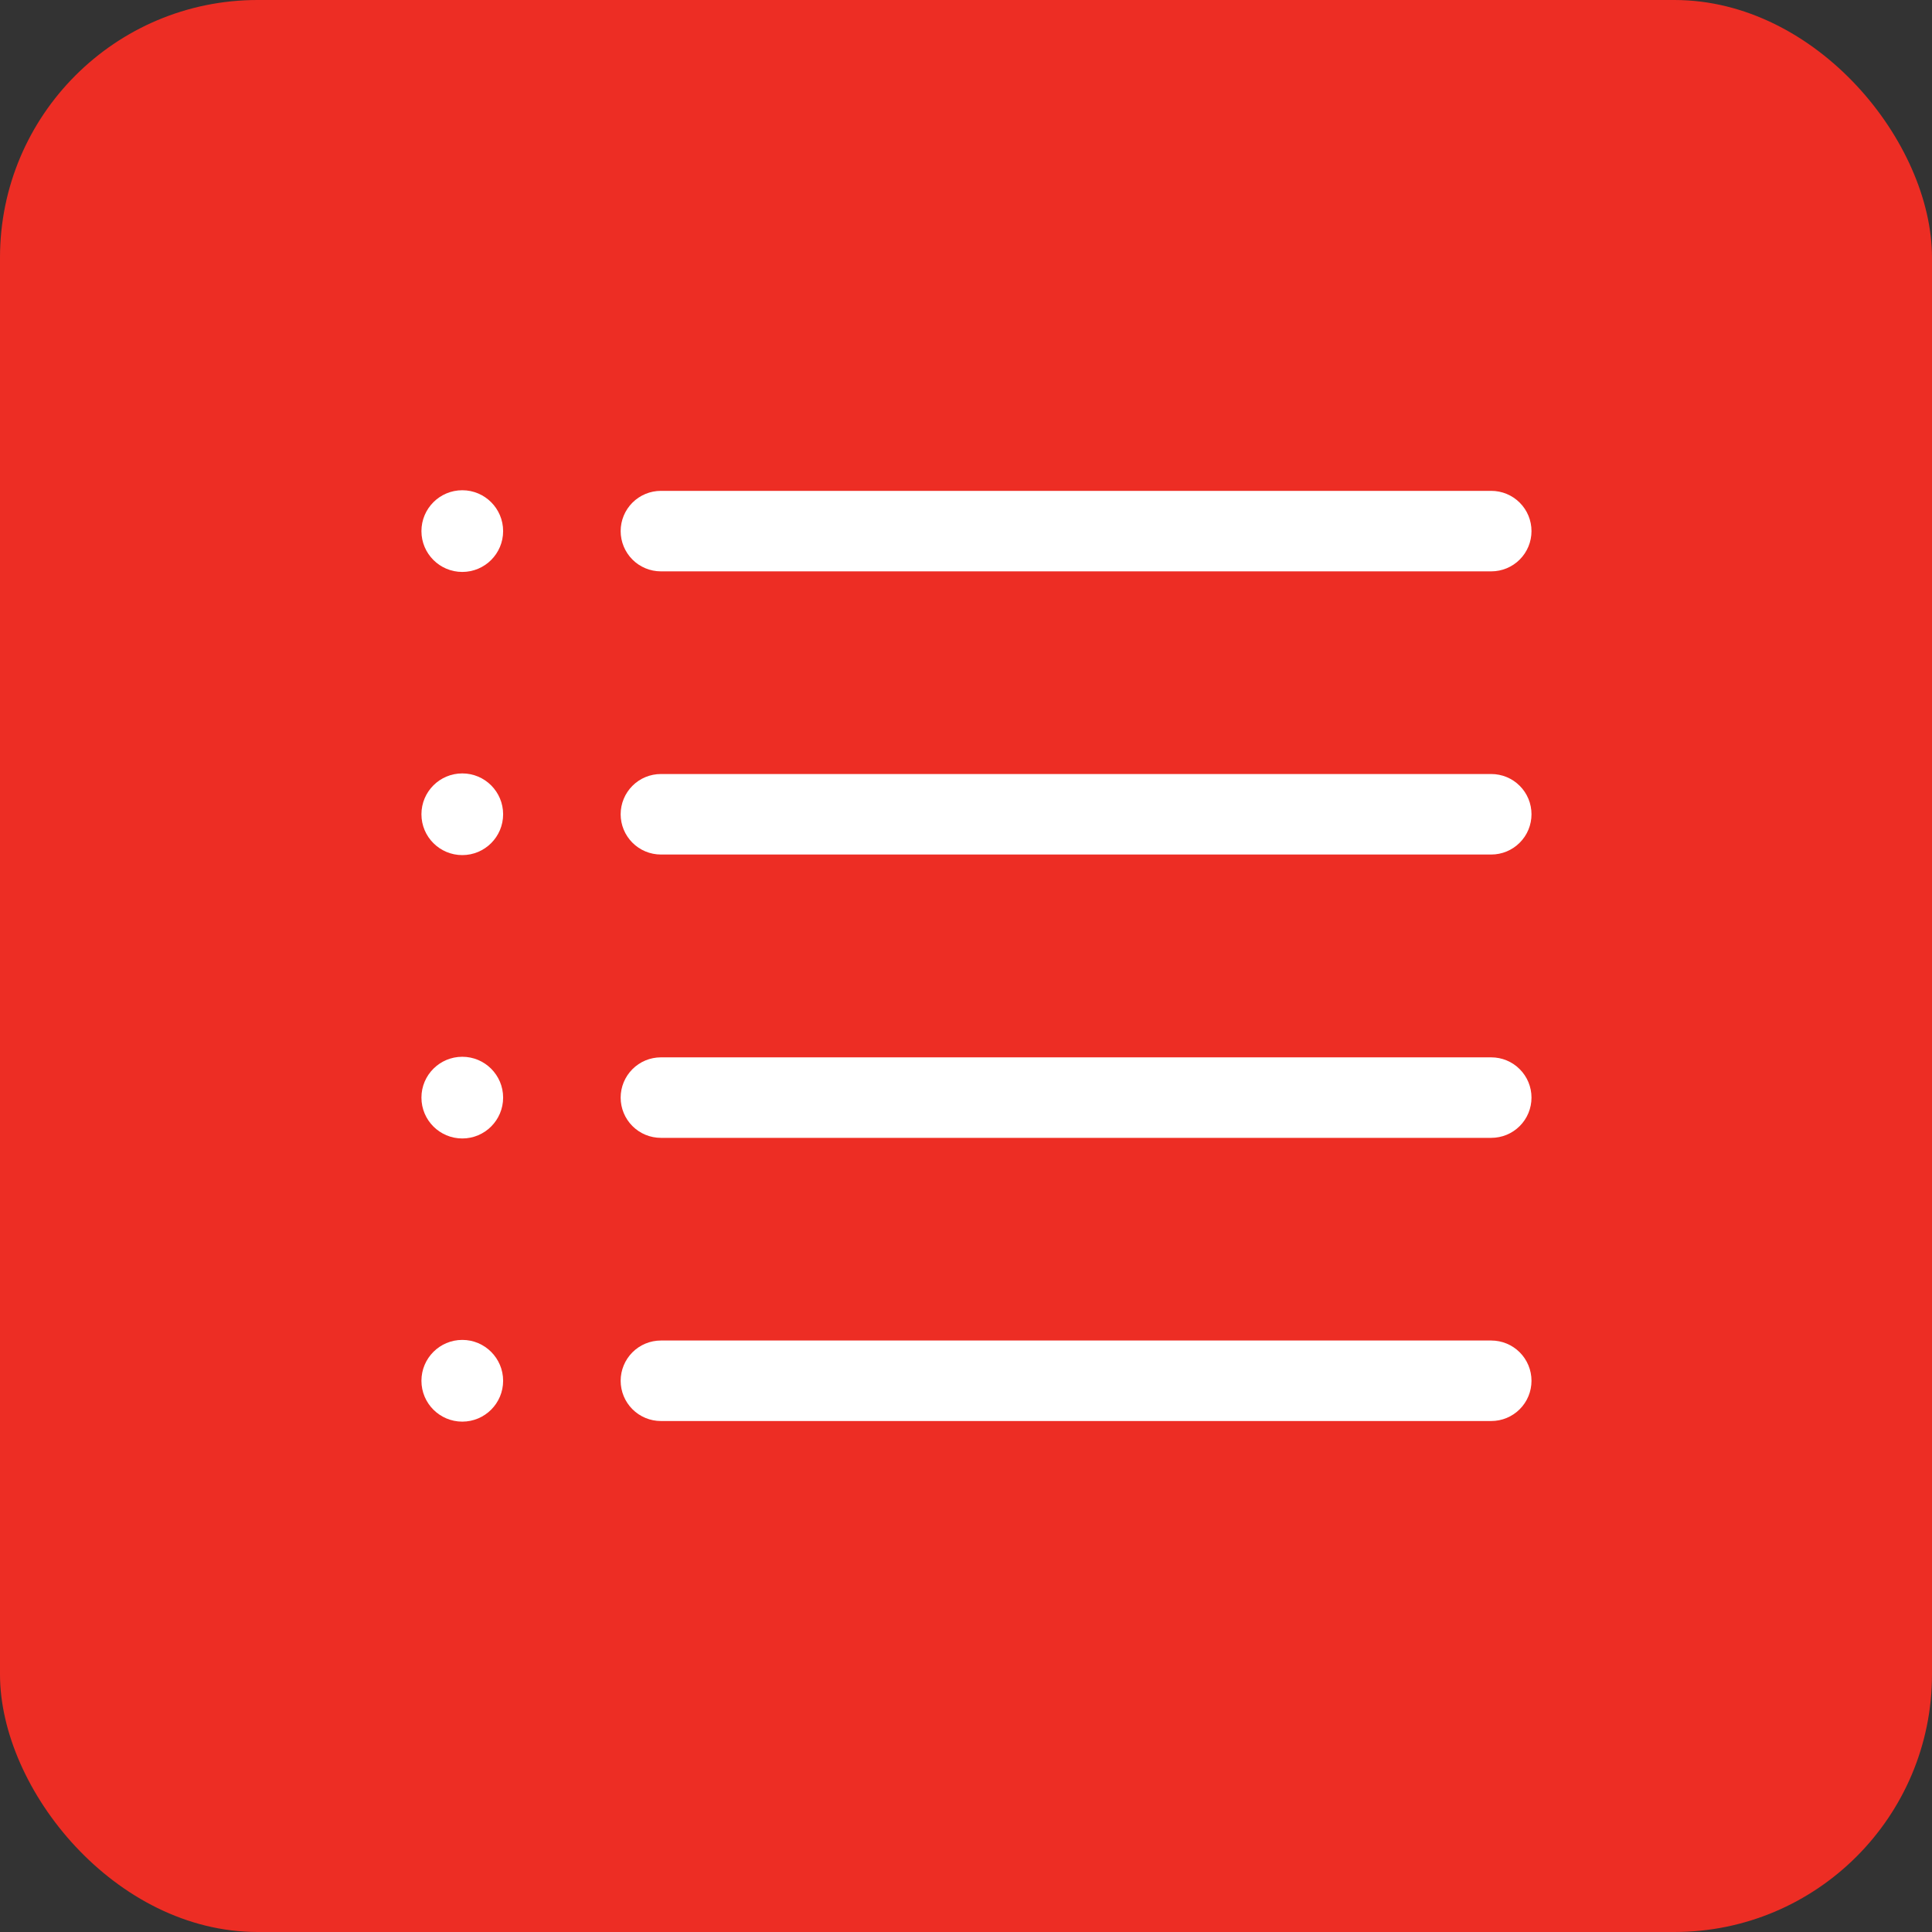
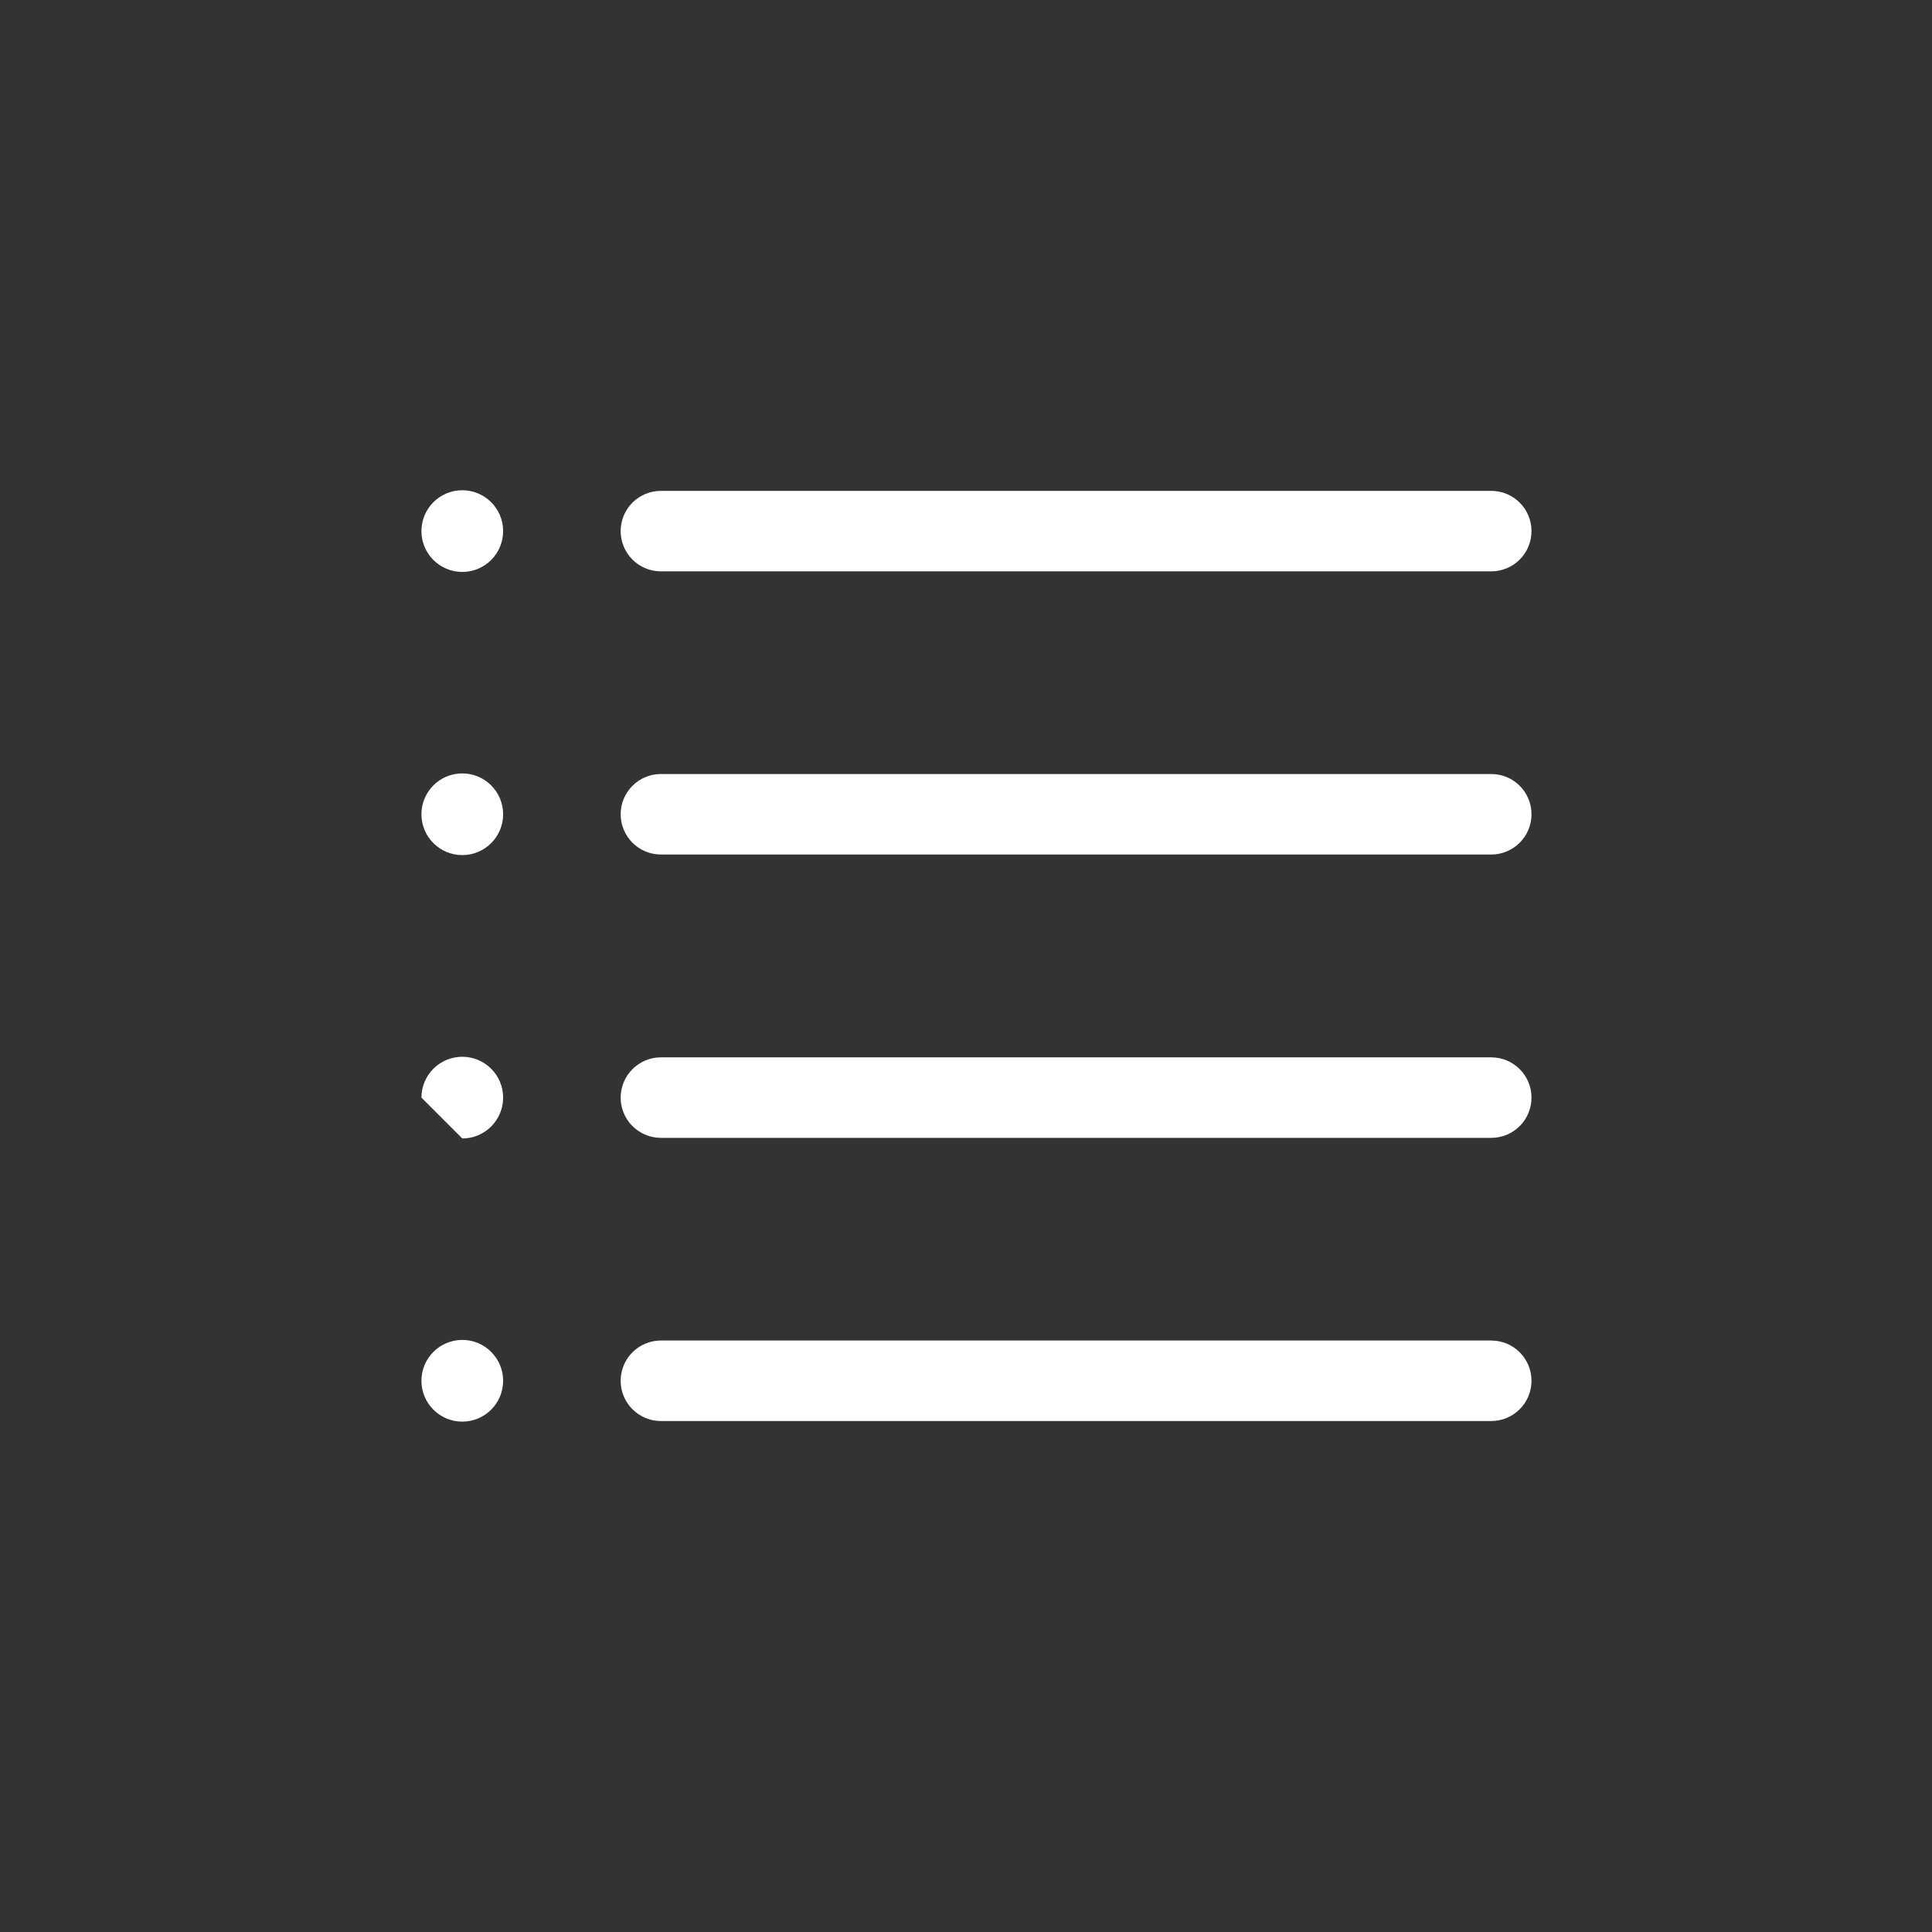
<svg xmlns="http://www.w3.org/2000/svg" width="60" height="60" viewBox="0 0 60 60" fill="none">
  <rect x="0" y="0" width="60" height="60" fill="#333333" stroke="none" />
  <g clip-path="url(#clip0_14336_5037)">
-     <path d="M60 0H0V60H60V0Z" fill="#ED2D24" />
    <path d="M14.357 17.762C15.057 17.762 15.625 17.194 15.625 16.494C15.625 15.793 15.057 15.225 14.357 15.225C13.656 15.225 13.088 15.793 13.088 16.494C13.088 17.194 13.656 17.762 14.357 17.762Z" fill="white" />
    <path d="M14.357 26.556C15.057 26.556 15.625 25.988 15.625 25.288C15.625 24.587 15.057 24.019 14.357 24.019C13.656 24.019 13.088 24.587 13.088 25.288C13.088 25.988 13.656 26.556 14.357 26.556Z" fill="white" />
-     <path d="M14.357 35.356C15.057 35.356 15.625 34.788 15.625 34.087C15.625 33.387 15.057 32.819 14.357 32.819C13.656 32.819 13.088 33.387 13.088 34.087C13.088 34.788 13.656 35.356 14.357 35.356Z" fill="white" />
+     <path d="M14.357 35.356C15.057 35.356 15.625 34.788 15.625 34.087C15.625 33.387 15.057 32.819 14.357 32.819C13.656 32.819 13.088 33.387 13.088 34.087Z" fill="white" />
    <path d="M14.357 44.15C15.057 44.15 15.625 43.582 15.625 42.881C15.625 42.181 15.057 41.612 14.357 41.612C13.656 41.612 13.088 42.181 13.088 42.881C13.088 43.582 13.656 44.15 14.357 44.15Z" fill="white" />
    <path d="M46.312 17.744H20.525C20.193 17.744 19.875 17.612 19.641 17.378C19.407 17.143 19.275 16.825 19.275 16.494C19.275 16.162 19.407 15.844 19.641 15.61C19.875 15.376 20.193 15.244 20.525 15.244H46.312C46.644 15.244 46.962 15.376 47.196 15.61C47.431 15.844 47.562 16.162 47.562 16.494C47.562 16.825 47.431 17.143 47.196 17.378C46.962 17.612 46.644 17.744 46.312 17.744Z" fill="white" />
    <path d="M46.312 26.538H20.525C20.193 26.538 19.875 26.406 19.641 26.171C19.407 25.937 19.275 25.619 19.275 25.288C19.275 24.956 19.407 24.638 19.641 24.404C19.875 24.169 20.193 24.038 20.525 24.038H46.312C46.644 24.038 46.962 24.169 47.196 24.404C47.431 24.638 47.562 24.956 47.562 25.288C47.562 25.619 47.431 25.937 47.196 26.171C46.962 26.406 46.644 26.538 46.312 26.538Z" fill="white" />
    <path d="M46.312 35.337H20.525C20.193 35.337 19.875 35.206 19.641 34.971C19.407 34.737 19.275 34.419 19.275 34.087C19.275 33.756 19.407 33.438 19.641 33.204C19.875 32.969 20.193 32.837 20.525 32.837H46.312C46.644 32.837 46.962 32.969 47.196 33.204C47.431 33.438 47.562 33.756 47.562 34.087C47.562 34.419 47.431 34.737 47.196 34.971C46.962 35.206 46.644 35.337 46.312 35.337Z" fill="white" />
    <path d="M46.312 44.131H20.525C20.193 44.131 19.875 43.999 19.641 43.765C19.407 43.531 19.275 43.213 19.275 42.881C19.275 42.55 19.407 42.232 19.641 41.997C19.875 41.763 20.193 41.631 20.525 41.631H46.312C46.644 41.631 46.962 41.763 47.196 41.997C47.431 42.232 47.562 42.55 47.562 42.881C47.562 43.213 47.431 43.531 47.196 43.765C46.962 43.999 46.644 44.131 46.312 44.131Z" fill="white" />
  </g>
  <defs>
    <clipPath id="clip0_14336_5037">
      <rect width="60" height="60" rx="8" fill="white" />
    </clipPath>
  </defs>
</svg>